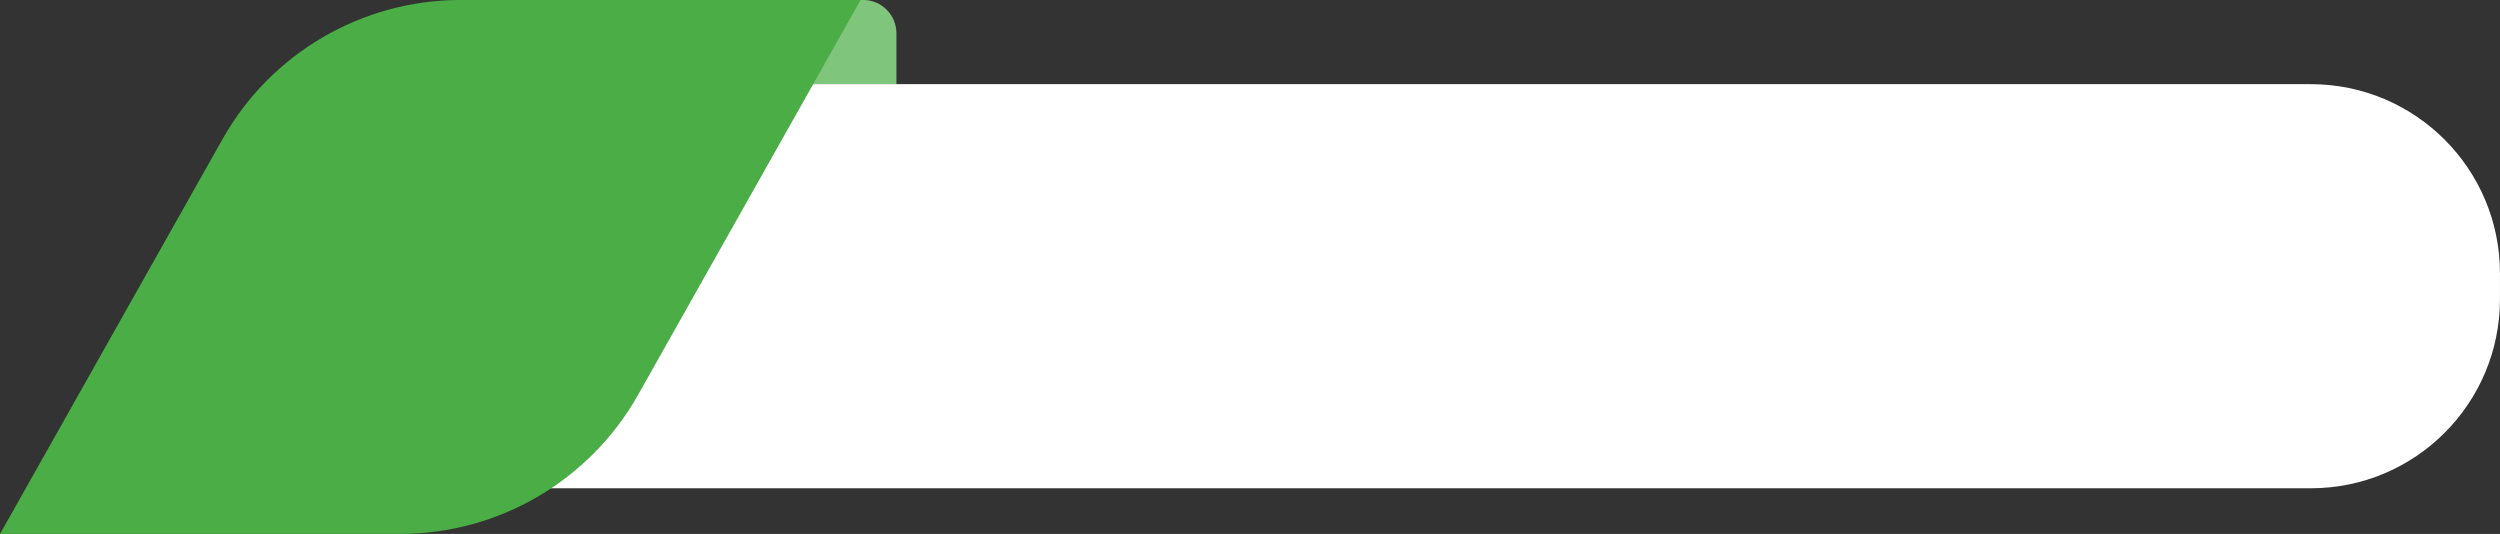
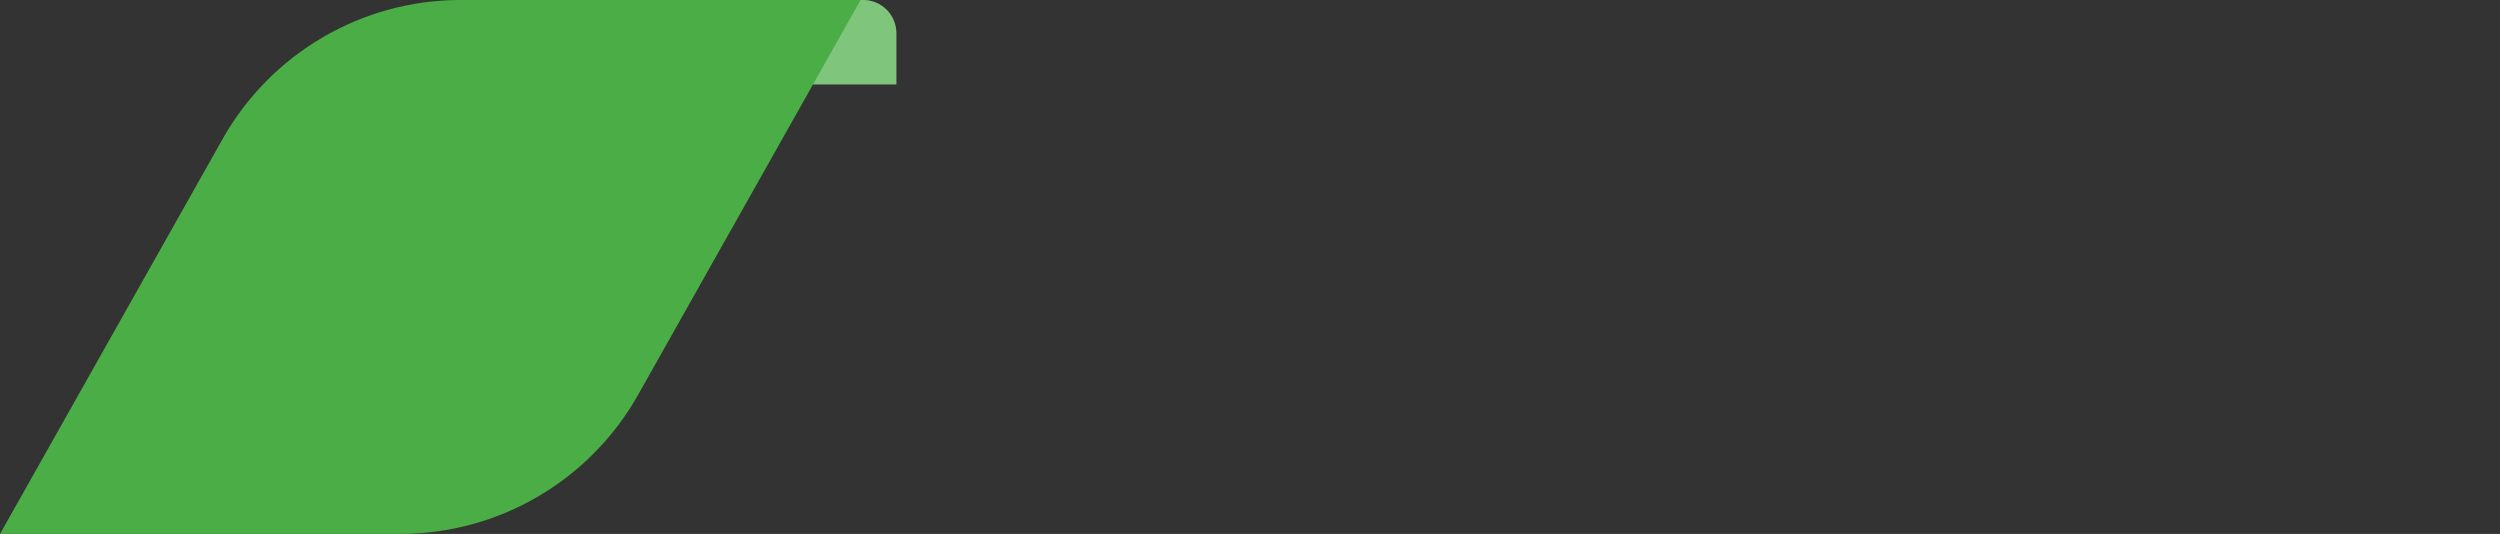
<svg xmlns="http://www.w3.org/2000/svg" fill="#000000" height="207.2" preserveAspectRatio="xMidYMid meet" version="1" viewBox="54.9 436.4 970.2 207.2" width="970.2" zoomAndPan="magnify">
  <rect x="54.9" y="436.4" width="970.2" height="207.2" fill="#333333" stroke="none" />
  <g id="change1_1">
    <path d="M402.768,469.147h-32.756v-32.756h19.839c7.134,0,12.917,5.783,12.917,12.917V469.147z" fill="#4aad45" />
  </g>
  <g id="change2_1">
    <path d="M402.768,469.147h-32.756v-32.756h19.839c7.134,0,12.917,5.783,12.917,12.917V469.147z" fill="#ffffff" opacity="0.3" />
  </g>
  <g id="change3_1">
-     <path d="M951.675,625.891H178.104V469.063h773.571c40.544,0,73.412,32.868,73.412,73.412v10.004 C1025.087,593.023,992.22,625.891,951.675,625.891z" fill="#ffffff" />
-   </g>
+     </g>
  <g id="change1_2">
    <path d="M210.139,643.609H54.913l86.351-153.231c18.795-33.353,54.108-53.987,92.392-53.987h155.227l-86.351,153.231 C283.736,622.975,248.424,643.609,210.139,643.609z" fill="#4aad45" />
  </g>
</svg>